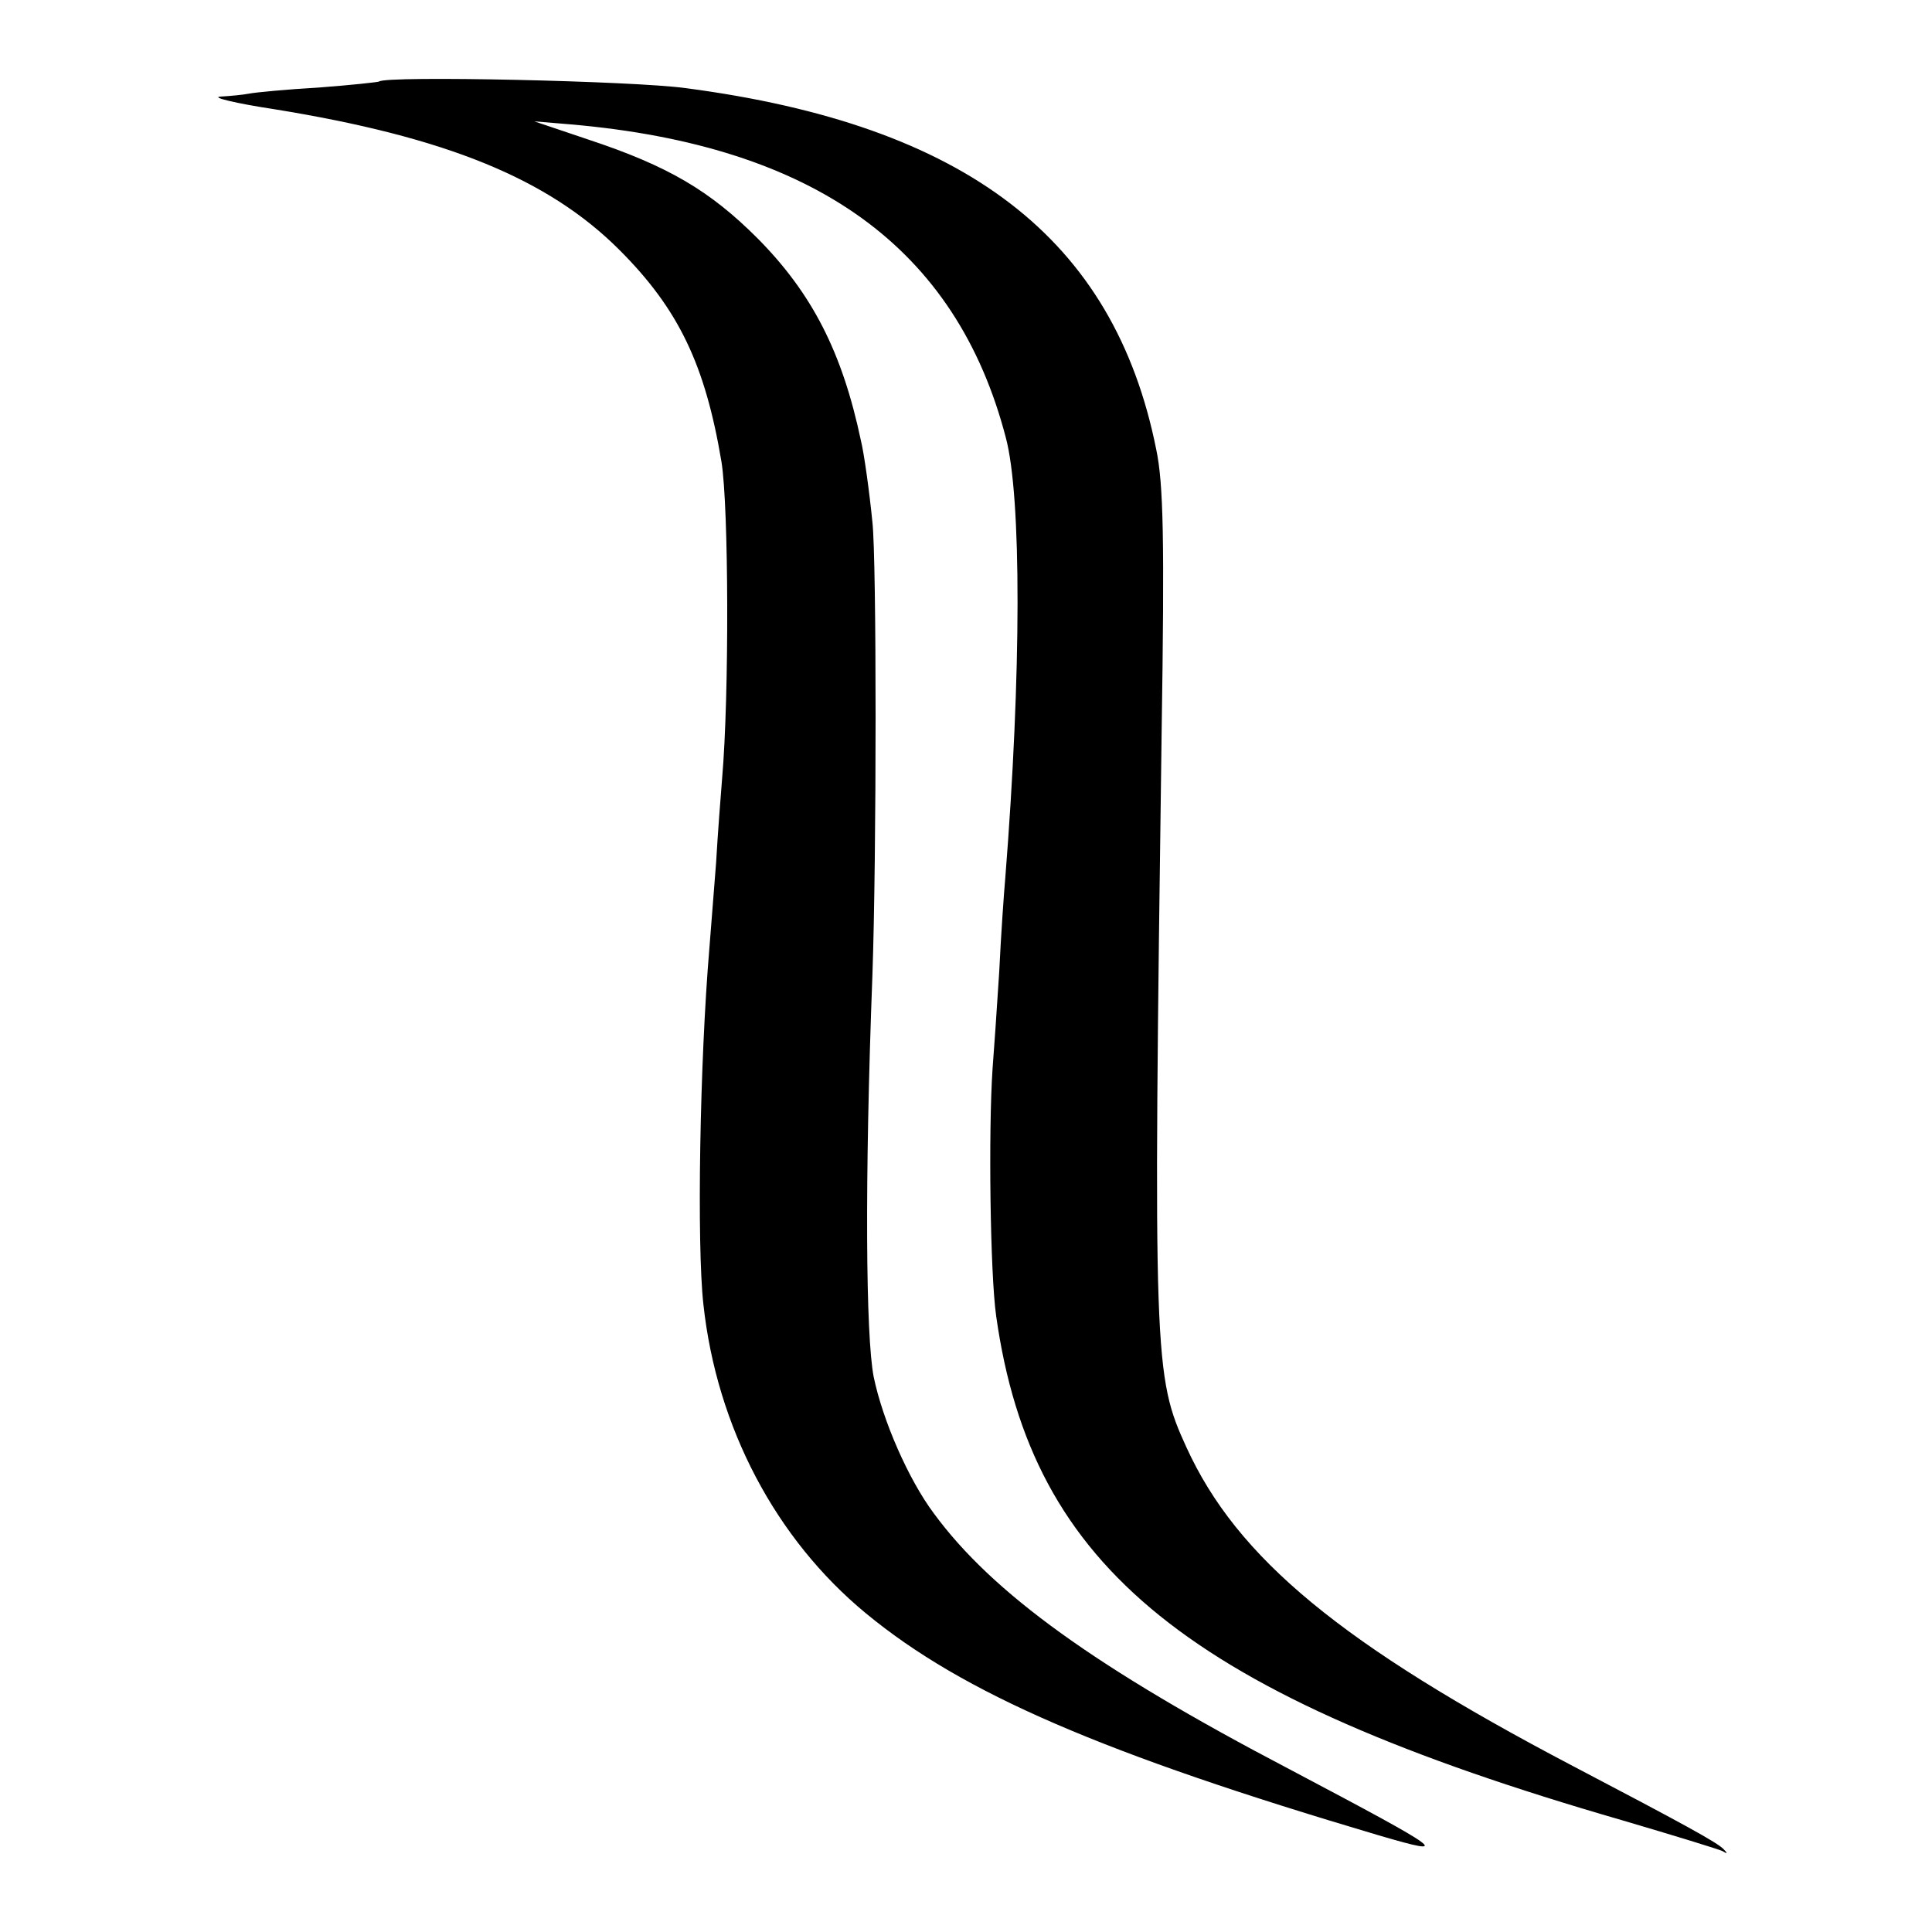
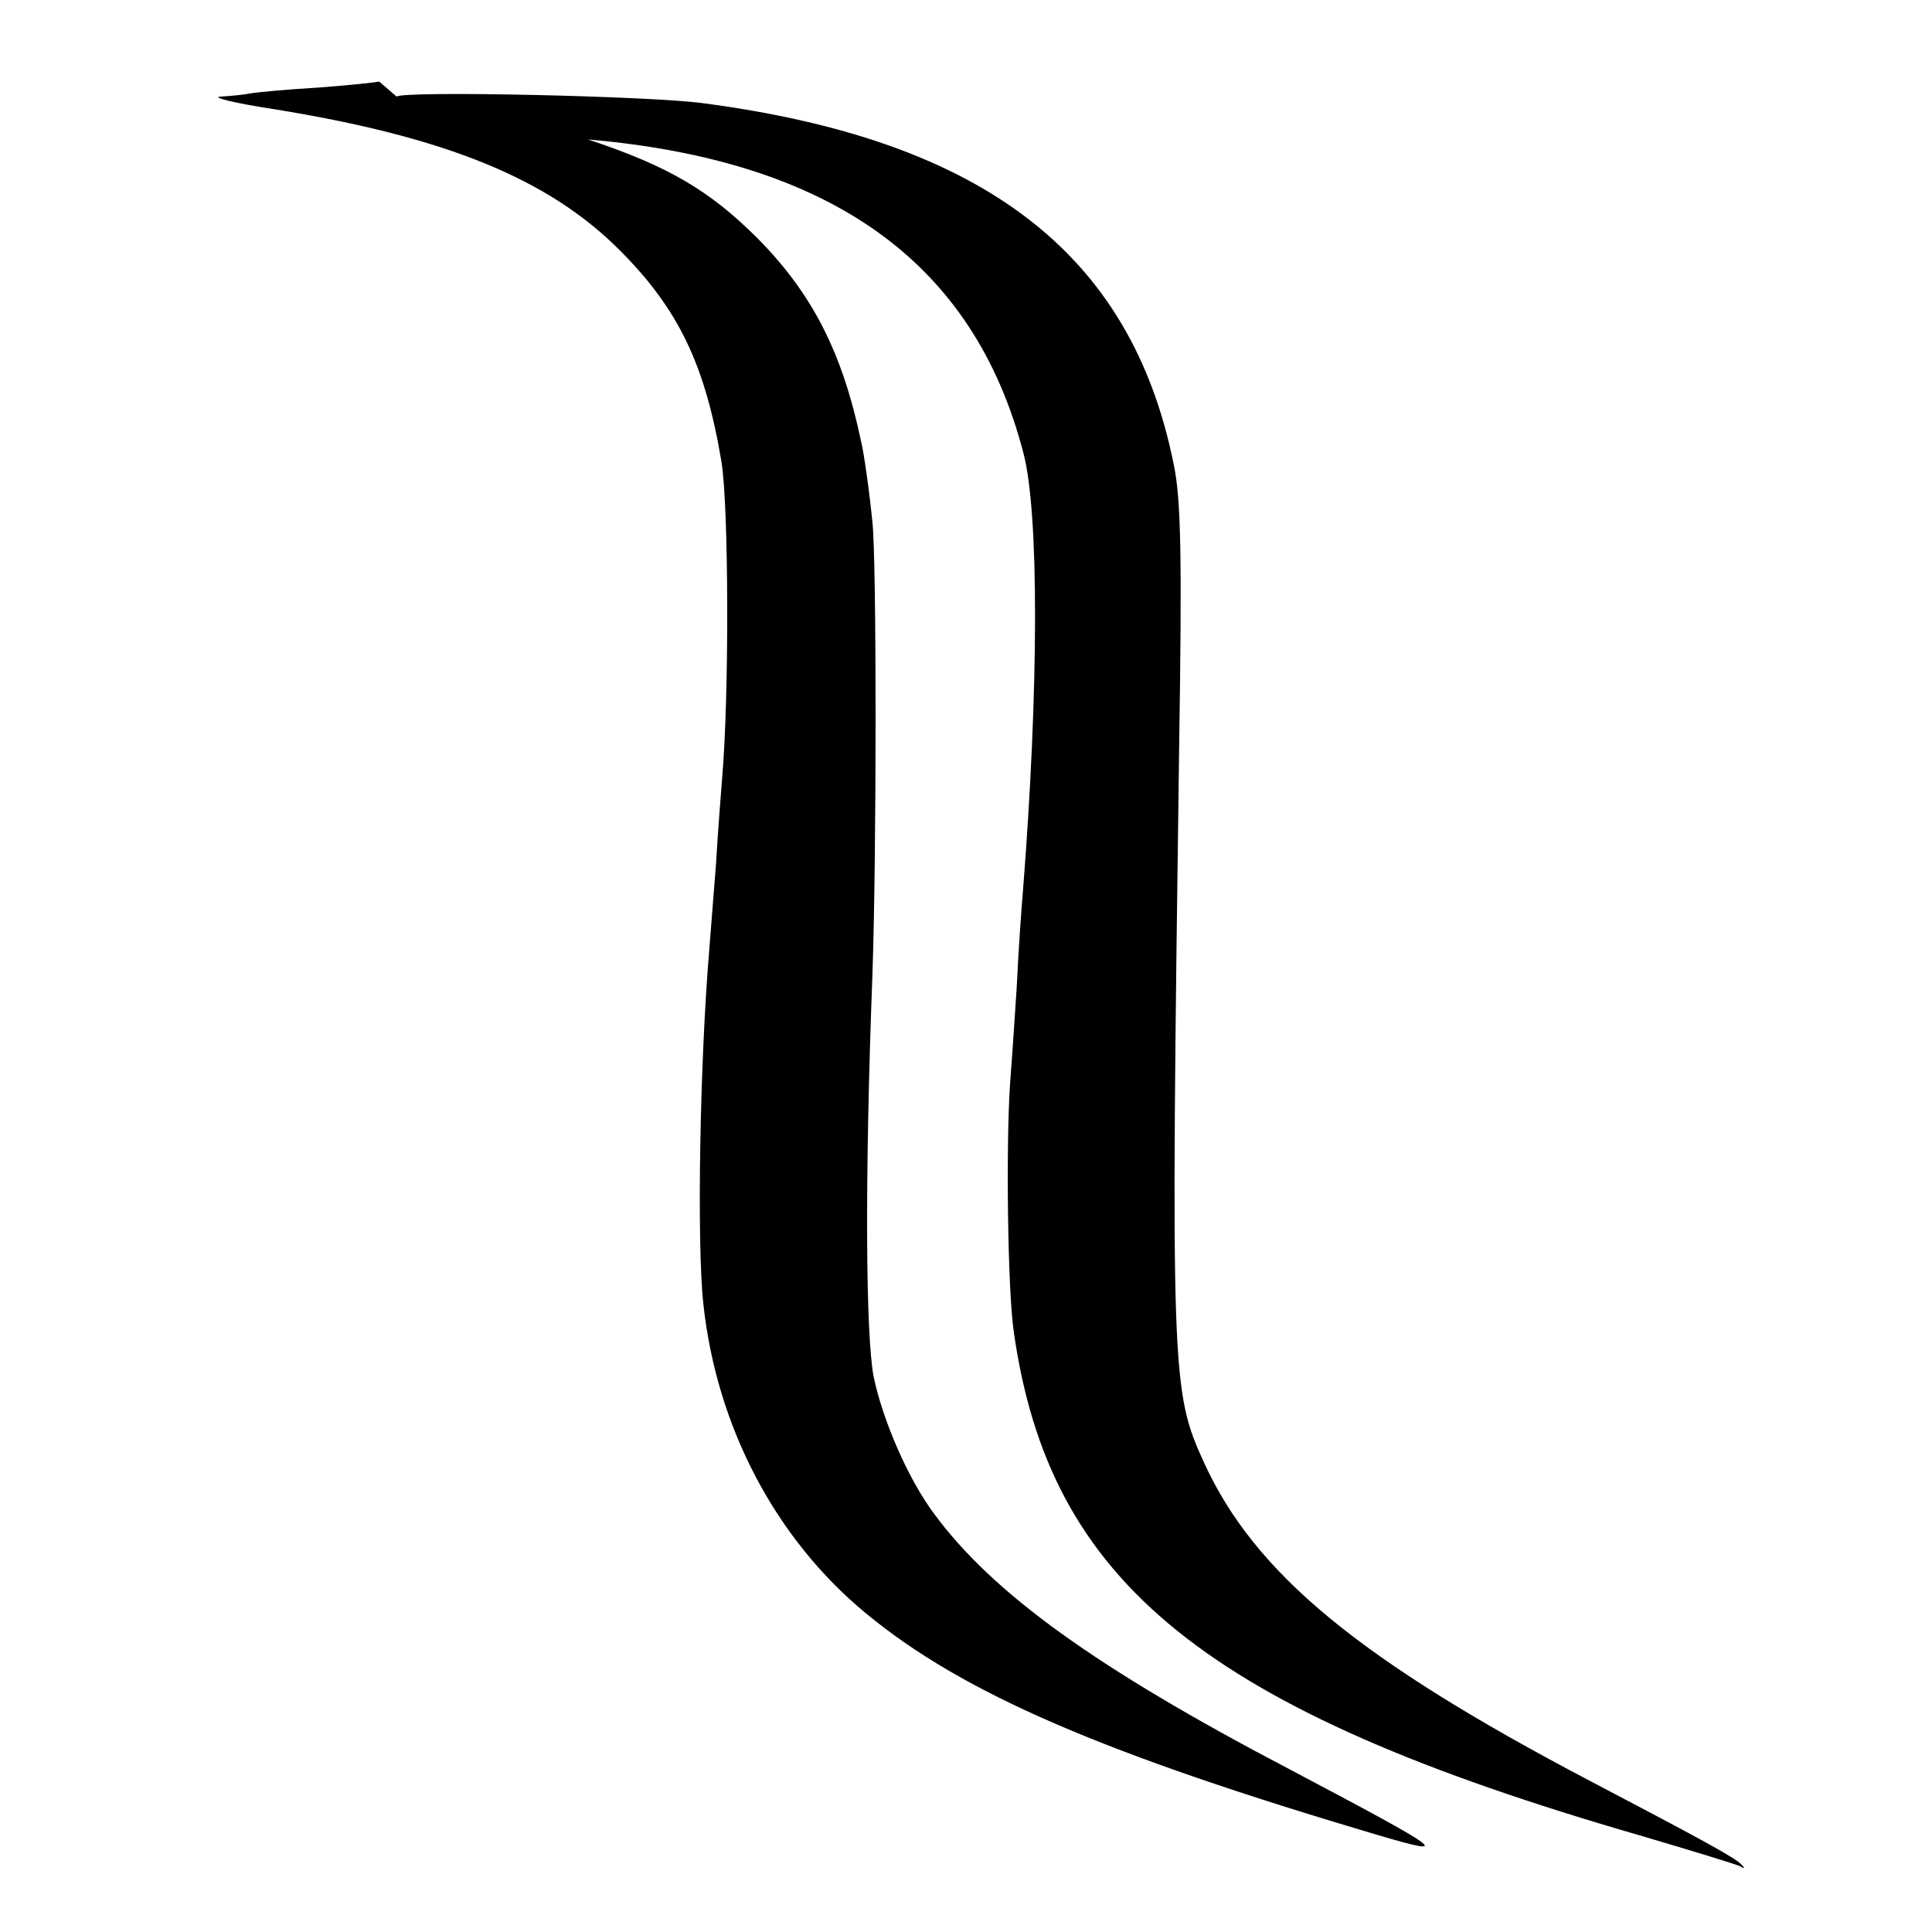
<svg xmlns="http://www.w3.org/2000/svg" version="1.0" width="320pt" height="320pt" viewBox="0 0 320 320" preserveAspectRatio="xMidYMid meet">
  <g transform="translate(0,320) scale(0.1,-0.1)" fill="#000000" stroke="none">
-     <path d="M628 3065 c-1 -1 -47 -6 -100 -10 -53 -3 -105 -8 -115 -10 -10 -2 -31 -4 -48 -5 -16 -1 24 -11 90 -21 284 -46 453 -115 571 -233 98 -98 142 -190 169 -351 12 -74 13 -387 1 -525 -2 -25 -7 -88 -10 -140 -4 -52 -9 -115 -11 -140 -16 -189 -21 -491 -10 -590 22 -204 120 -389 269 -512 161 -133 394 -233 850 -368 123 -36 112 -28 -149 110 -319 167 -491 291 -588 423 -42 56 -85 154 -100 227 -13 68 -15 323 -2 665 7 201 7 688 0 750 -5 51 -14 115 -19 135 -31 147 -81 244 -171 335 -79 79 -148 120 -281 164 l-89 30 60 -5 c404 -35 639 -204 721 -519 26 -98 26 -389 -1 -730 -2 -22 -7 -92 -10 -155 -4 -63 -9 -135 -11 -160 -7 -103 -4 -340 6 -410 59 -418 318 -627 1037 -835 85 -25 160 -48 166 -51 8 -5 9 -4 2 3 -10 11 -67 42 -250 138 -383 201 -556 344 -640 528 -54 118 -55 145 -41 1182 5 323 3 414 -9 471 -70 349 -315 537 -779 598 -86 12 -497 21 -508 11z" />
+     <path d="M628 3065 c-1 -1 -47 -6 -100 -10 -53 -3 -105 -8 -115 -10 -10 -2 -31 -4 -48 -5 -16 -1 24 -11 90 -21 284 -46 453 -115 571 -233 98 -98 142 -190 169 -351 12 -74 13 -387 1 -525 -2 -25 -7 -88 -10 -140 -4 -52 -9 -115 -11 -140 -16 -189 -21 -491 -10 -590 22 -204 120 -389 269 -512 161 -133 394 -233 850 -368 123 -36 112 -28 -149 110 -319 167 -491 291 -588 423 -42 56 -85 154 -100 227 -13 68 -15 323 -2 665 7 201 7 688 0 750 -5 51 -14 115 -19 135 -31 147 -81 244 -171 335 -79 79 -148 120 -281 164 c404 -35 639 -204 721 -519 26 -98 26 -389 -1 -730 -2 -22 -7 -92 -10 -155 -4 -63 -9 -135 -11 -160 -7 -103 -4 -340 6 -410 59 -418 318 -627 1037 -835 85 -25 160 -48 166 -51 8 -5 9 -4 2 3 -10 11 -67 42 -250 138 -383 201 -556 344 -640 528 -54 118 -55 145 -41 1182 5 323 3 414 -9 471 -70 349 -315 537 -779 598 -86 12 -497 21 -508 11z" />
  </g>
</svg>